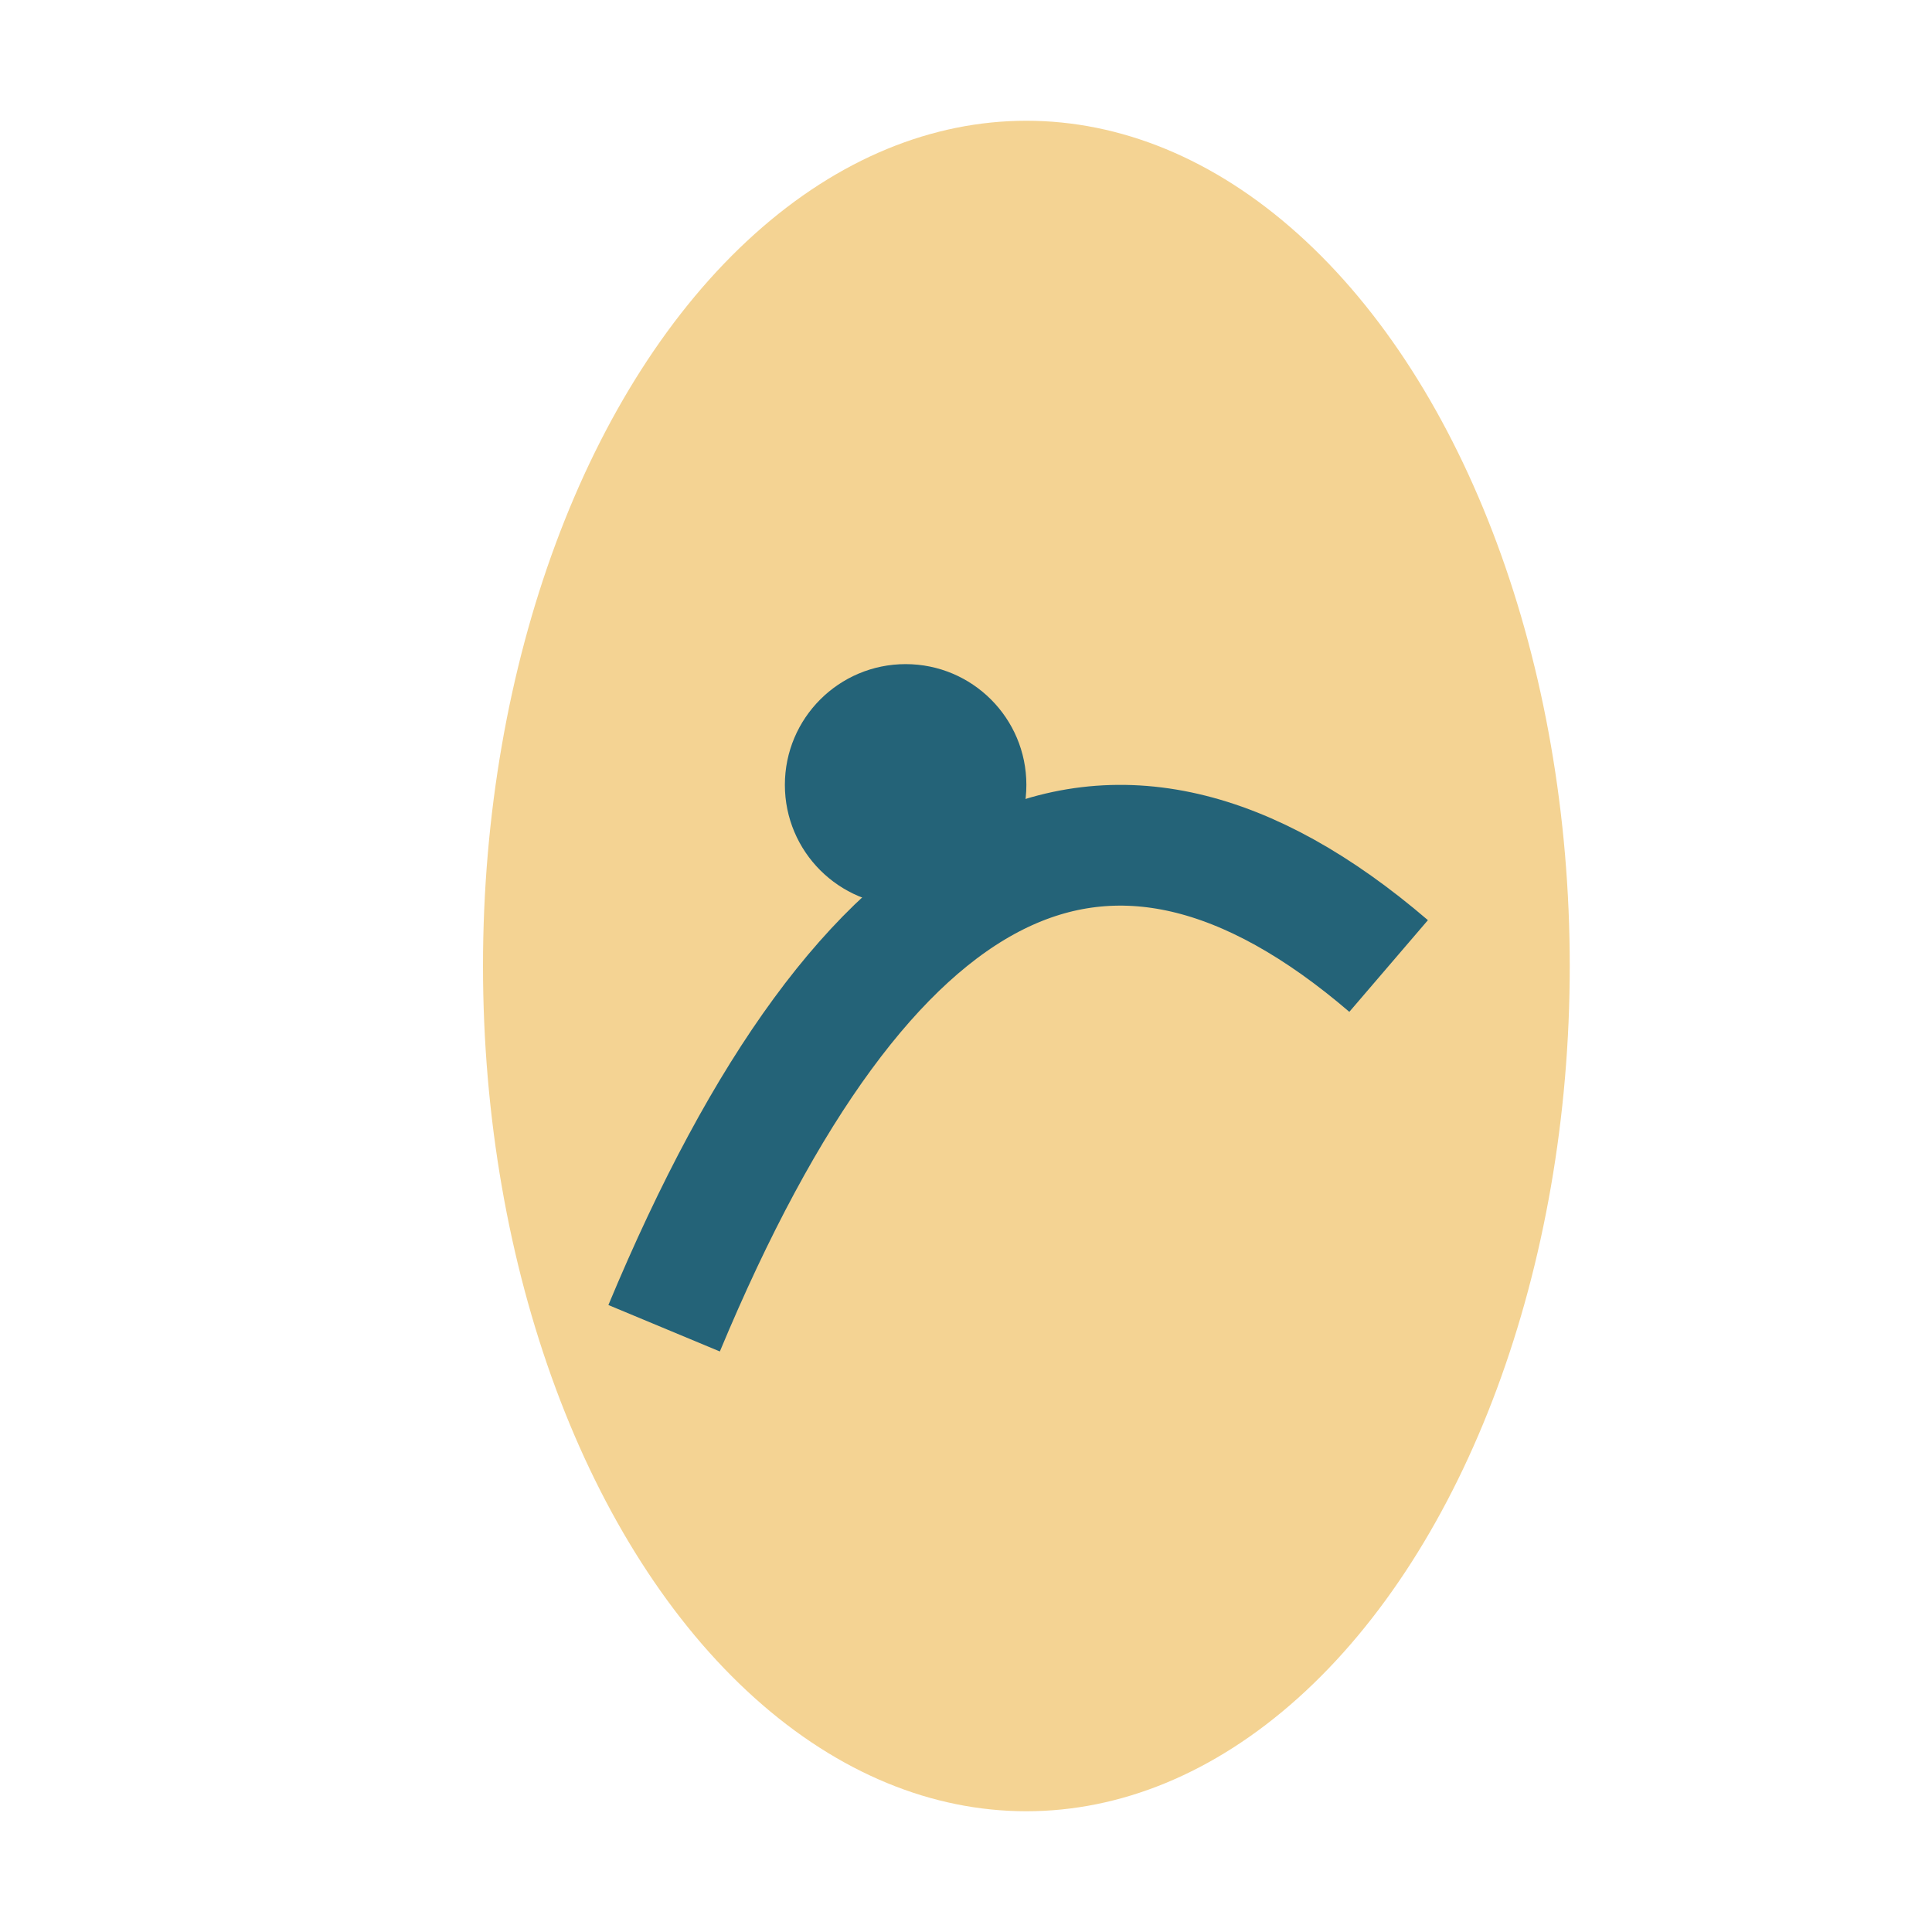
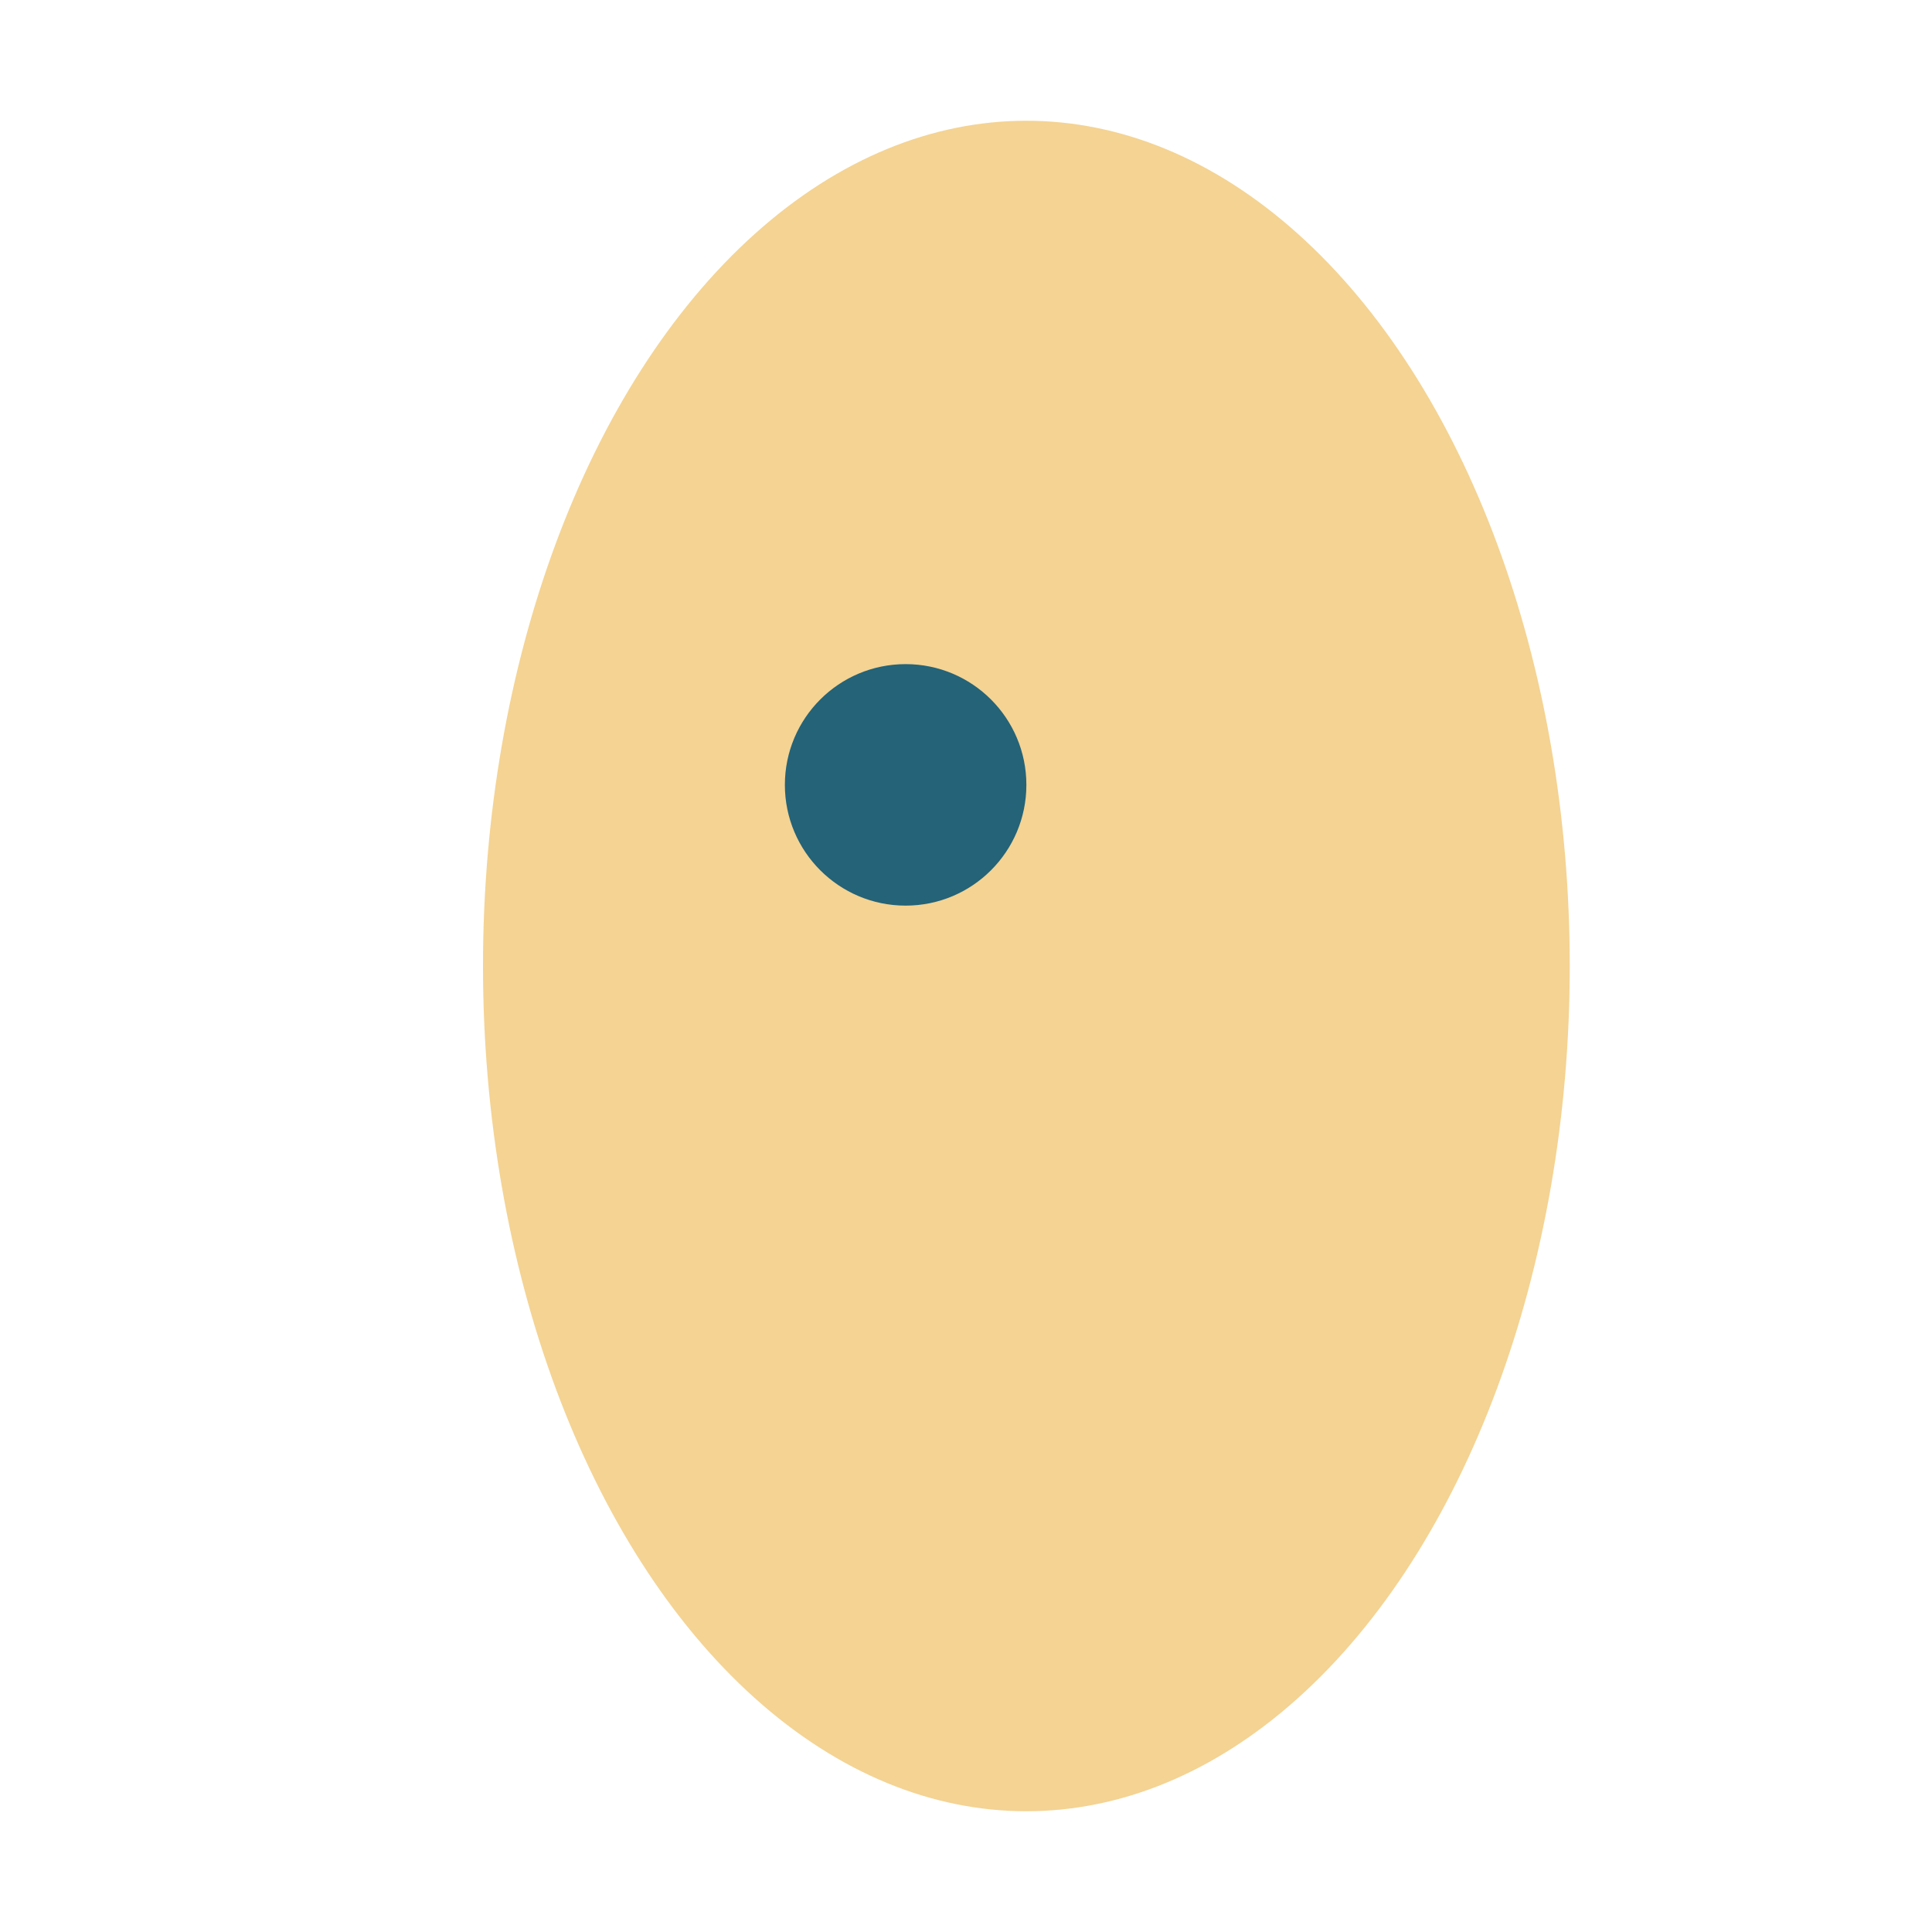
<svg xmlns="http://www.w3.org/2000/svg" width="32" height="32" viewBox="0 0 32 32">
  <ellipse cx="17" cy="16" rx="9" ry="14" fill="#F4D393" />
-   <path d="M11 22 Q16 10 23 16" stroke="#246378" stroke-width="2" fill="none" />
  <circle cx="15" cy="13" r="2" fill="#246378" />
</svg>